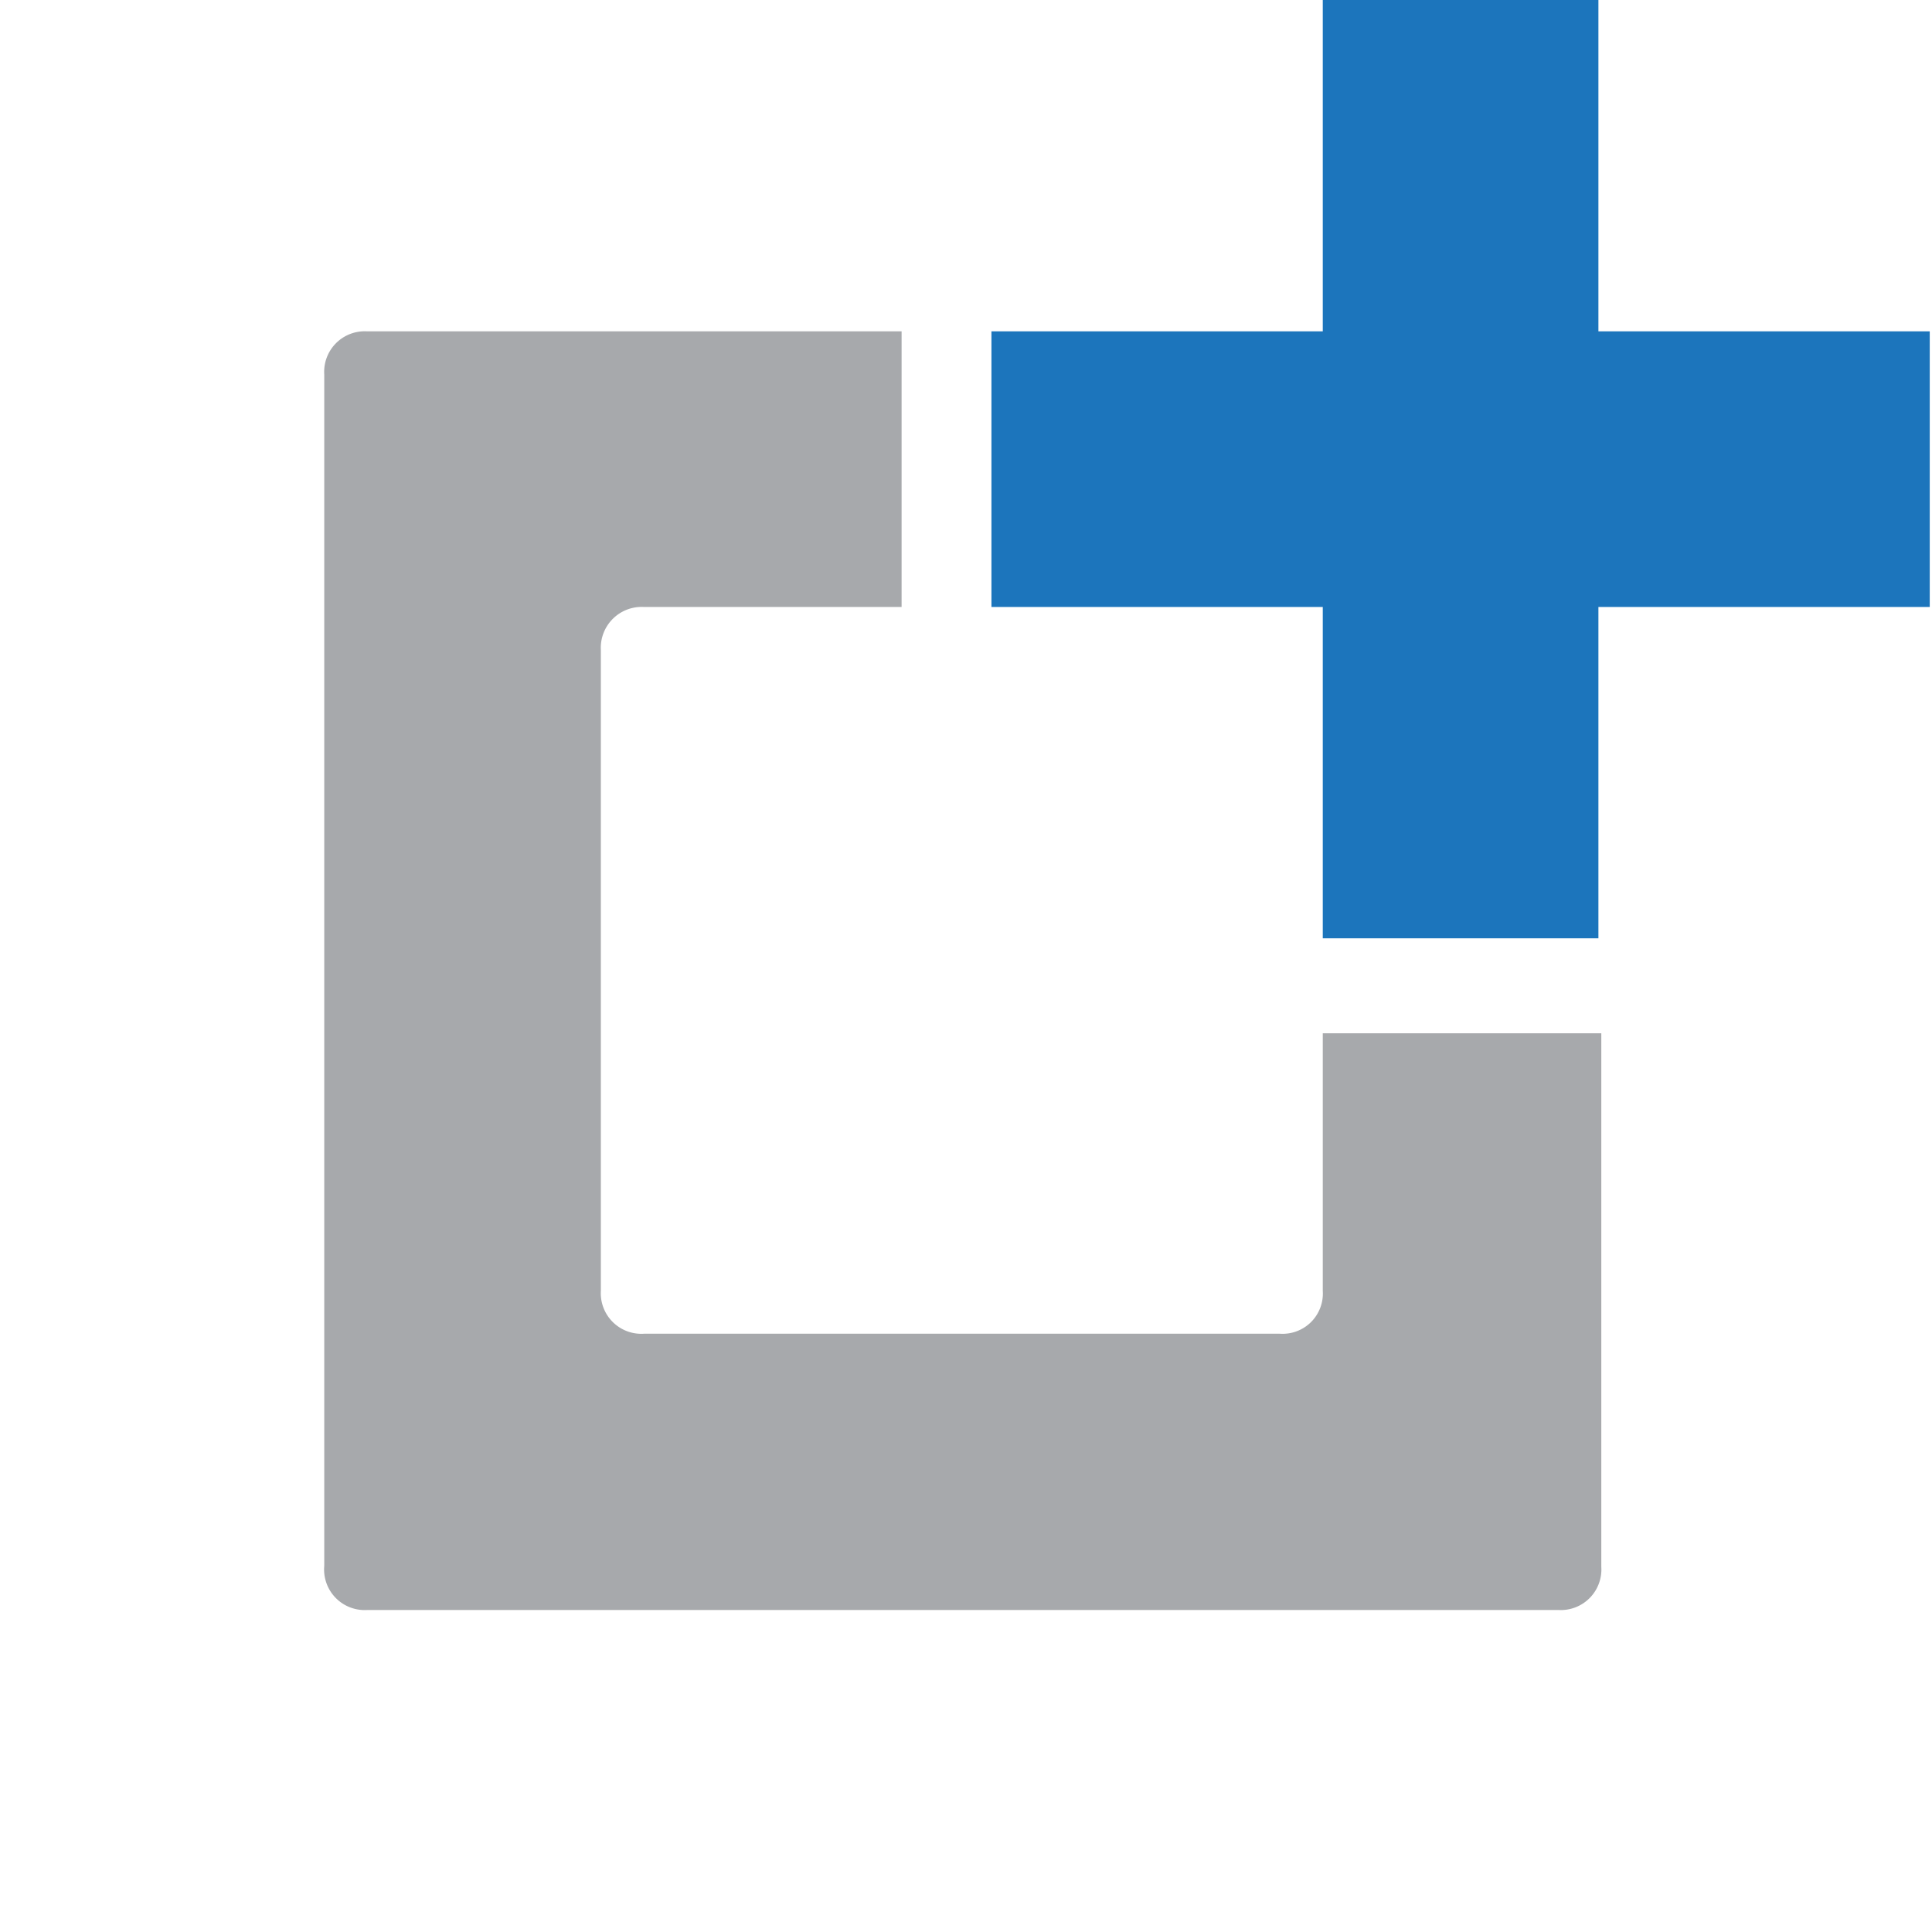
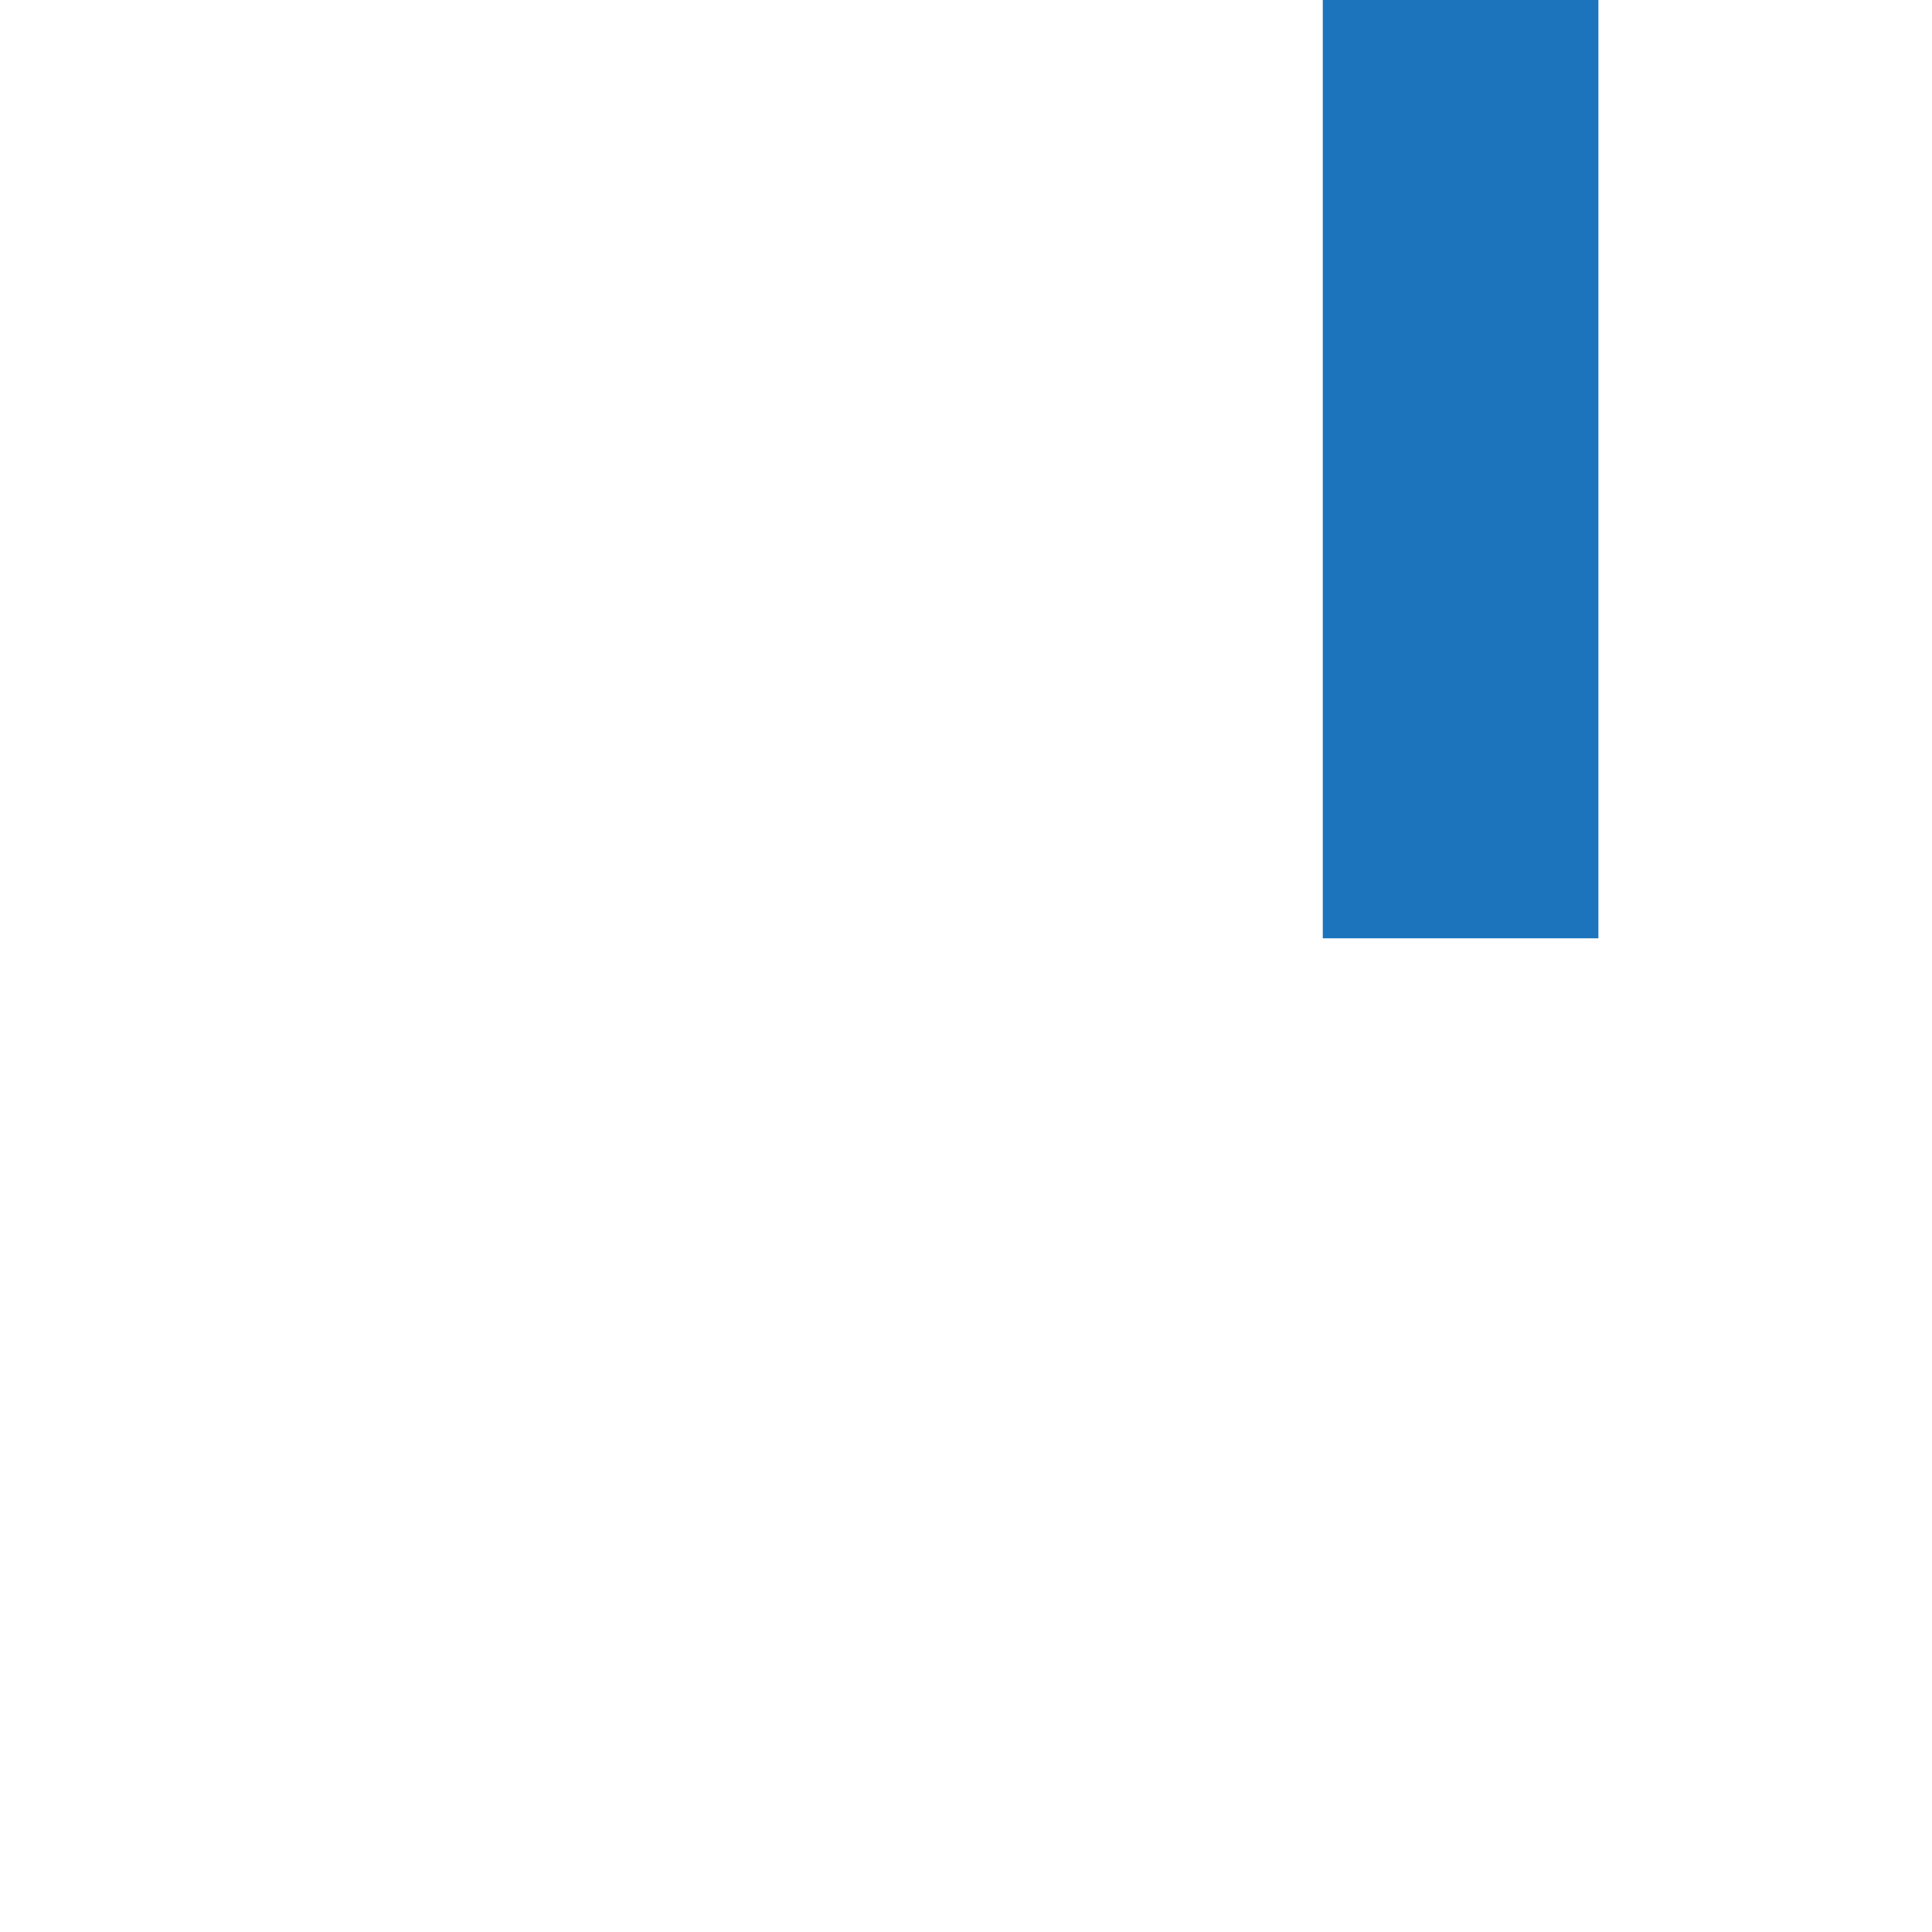
<svg xmlns="http://www.w3.org/2000/svg" id="Layer_1" data-name="Layer 1" viewBox="0 0 60 60">
  <defs>
    <style>.cls-1{fill:#1c75bc;}.cls-2{fill:#a7a9ac;}</style>
  </defs>
  <g id="Layer_2" data-name="Layer 2">
    <g id="Layer_1-2" data-name="Layer 1-2">
-       <rect class="cls-1" x="30.79" y="10.29" width="29.14" height="8.56" />
      <rect class="cls-1" x="41.08" width="8.56" height="29.14" />
-       <path class="cls-2" d="M41.08,32.09v8a1.25,1.25,0,0,1-1.33,1.33H20a1.26,1.26,0,0,1-1.34-1.33V20.19A1.27,1.27,0,0,1,20,18.85h8V10.29H11.4a1.26,1.26,0,0,0-1.33,1.34v37A1.26,1.26,0,0,0,11.4,50h37a1.26,1.26,0,0,0,1.33-1.34V32.09Z" />
    </g>
  </g>
</svg>